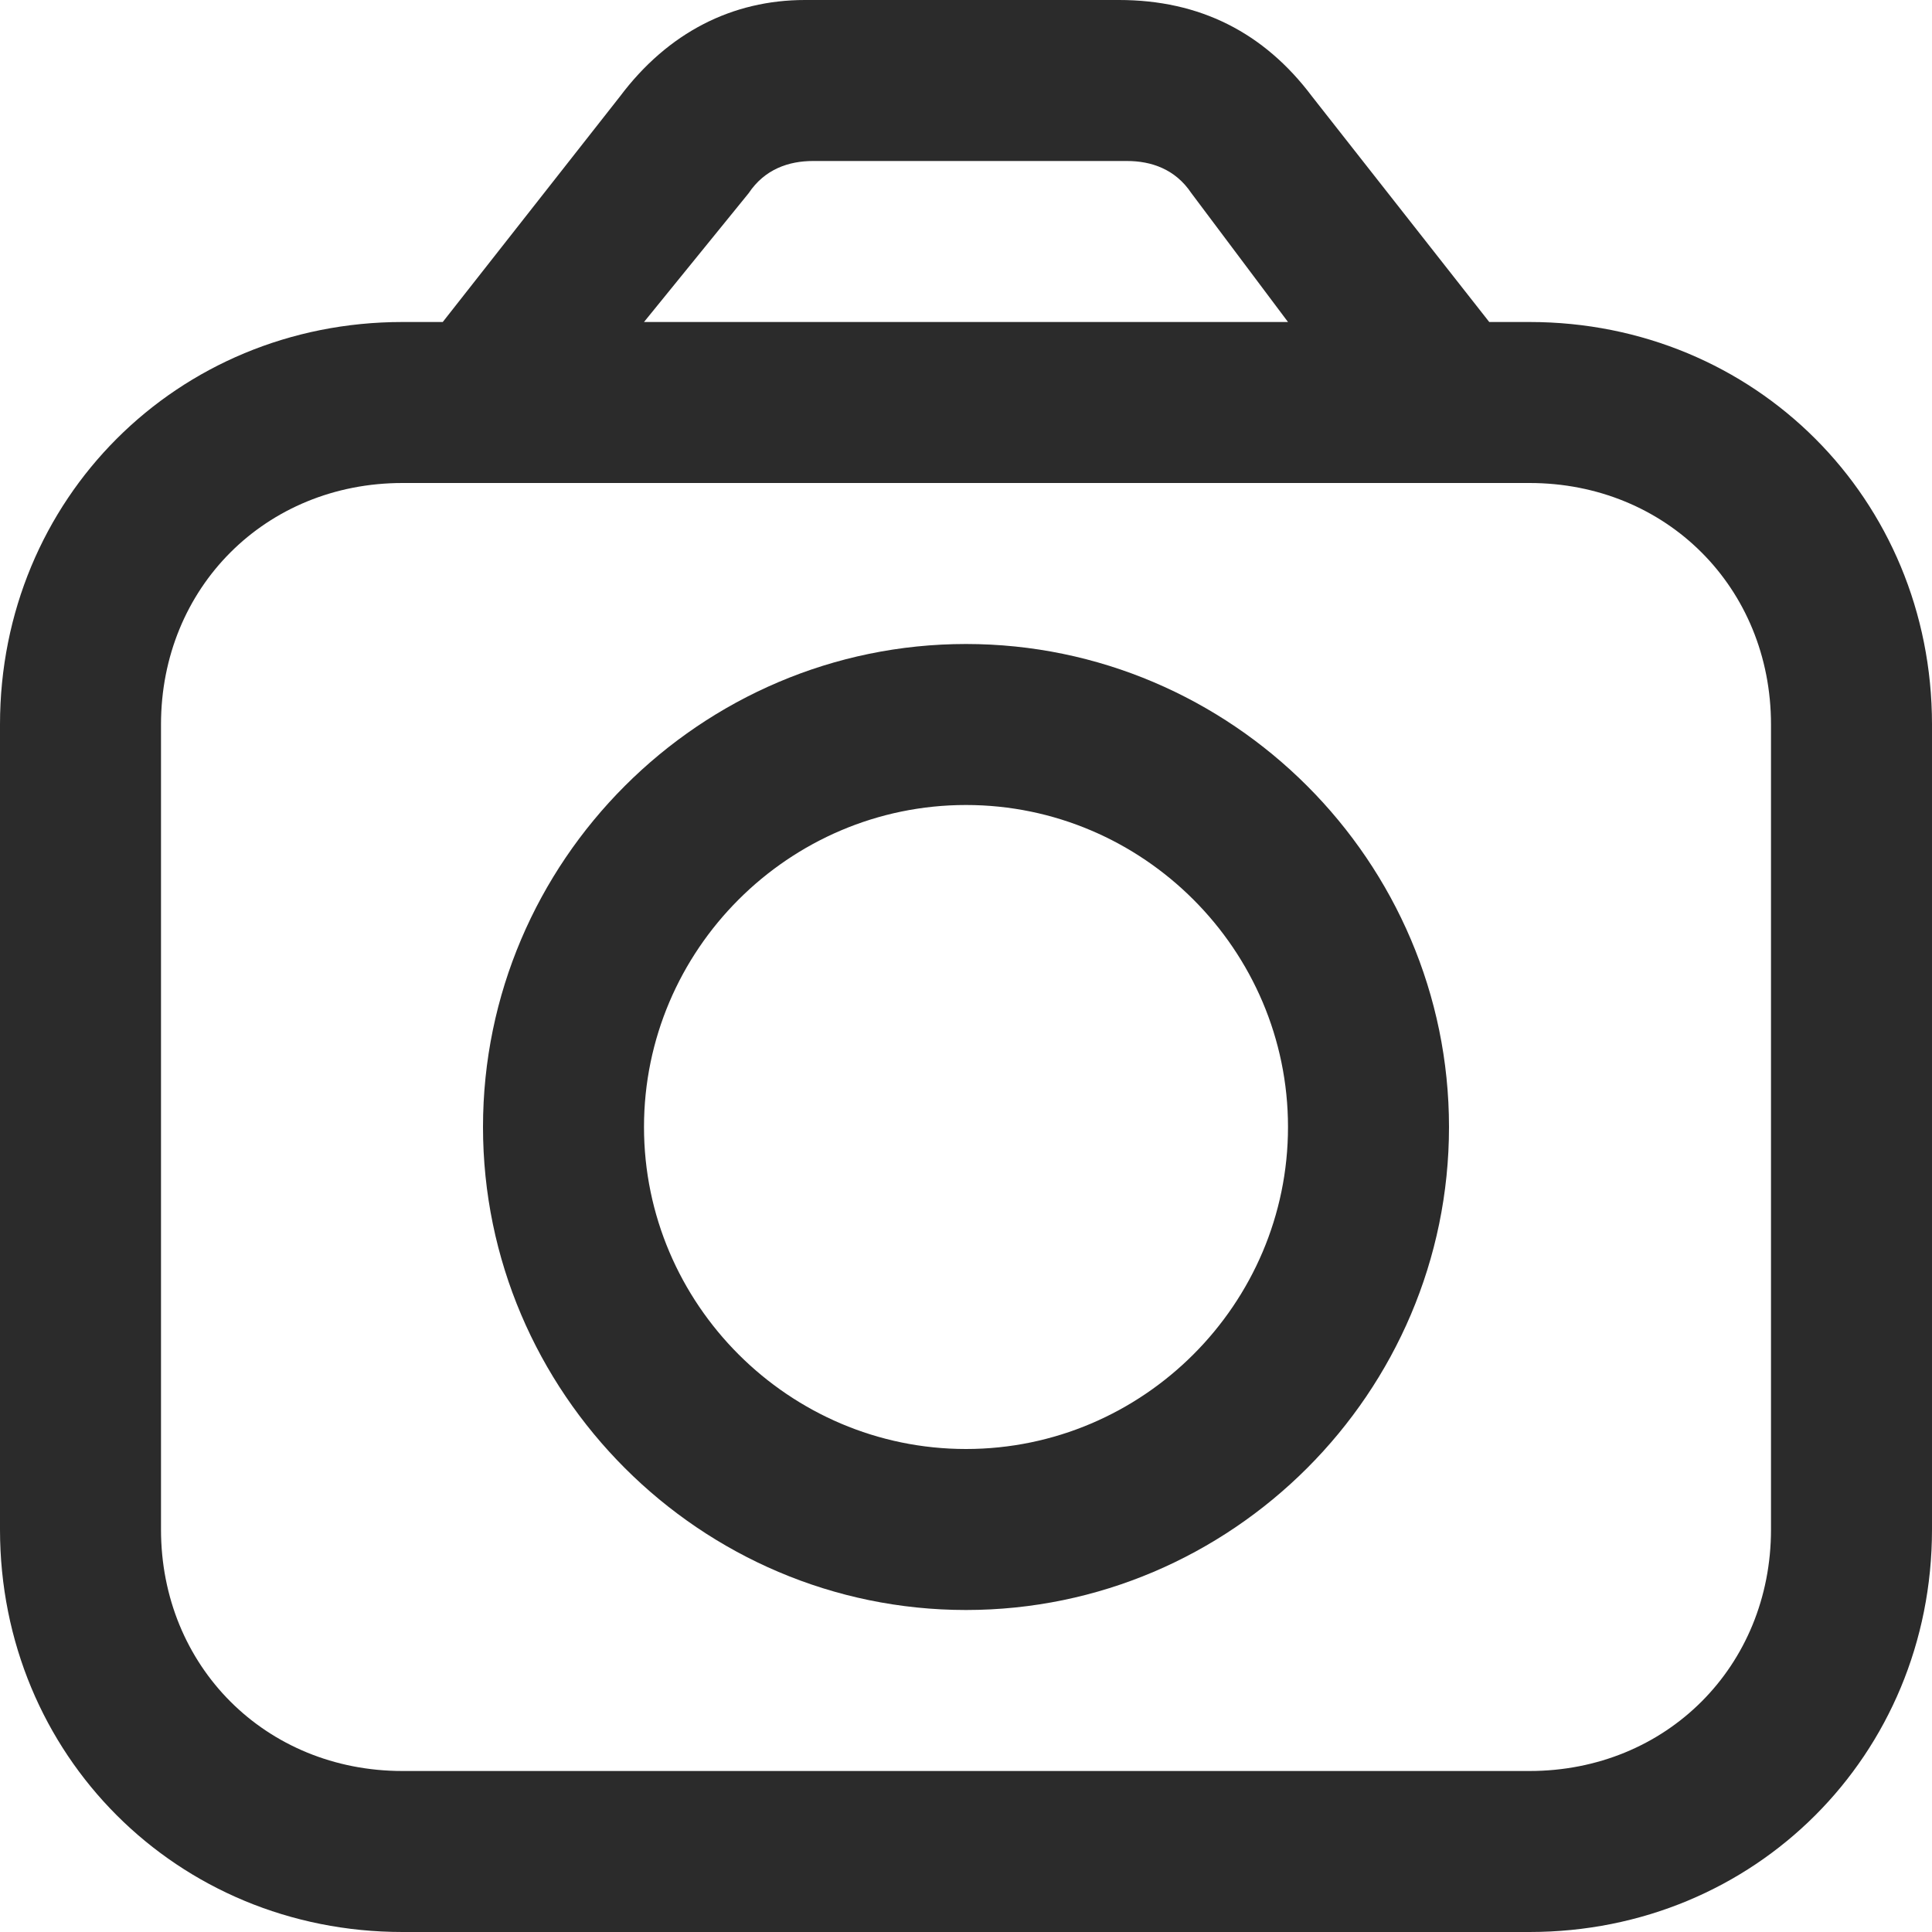
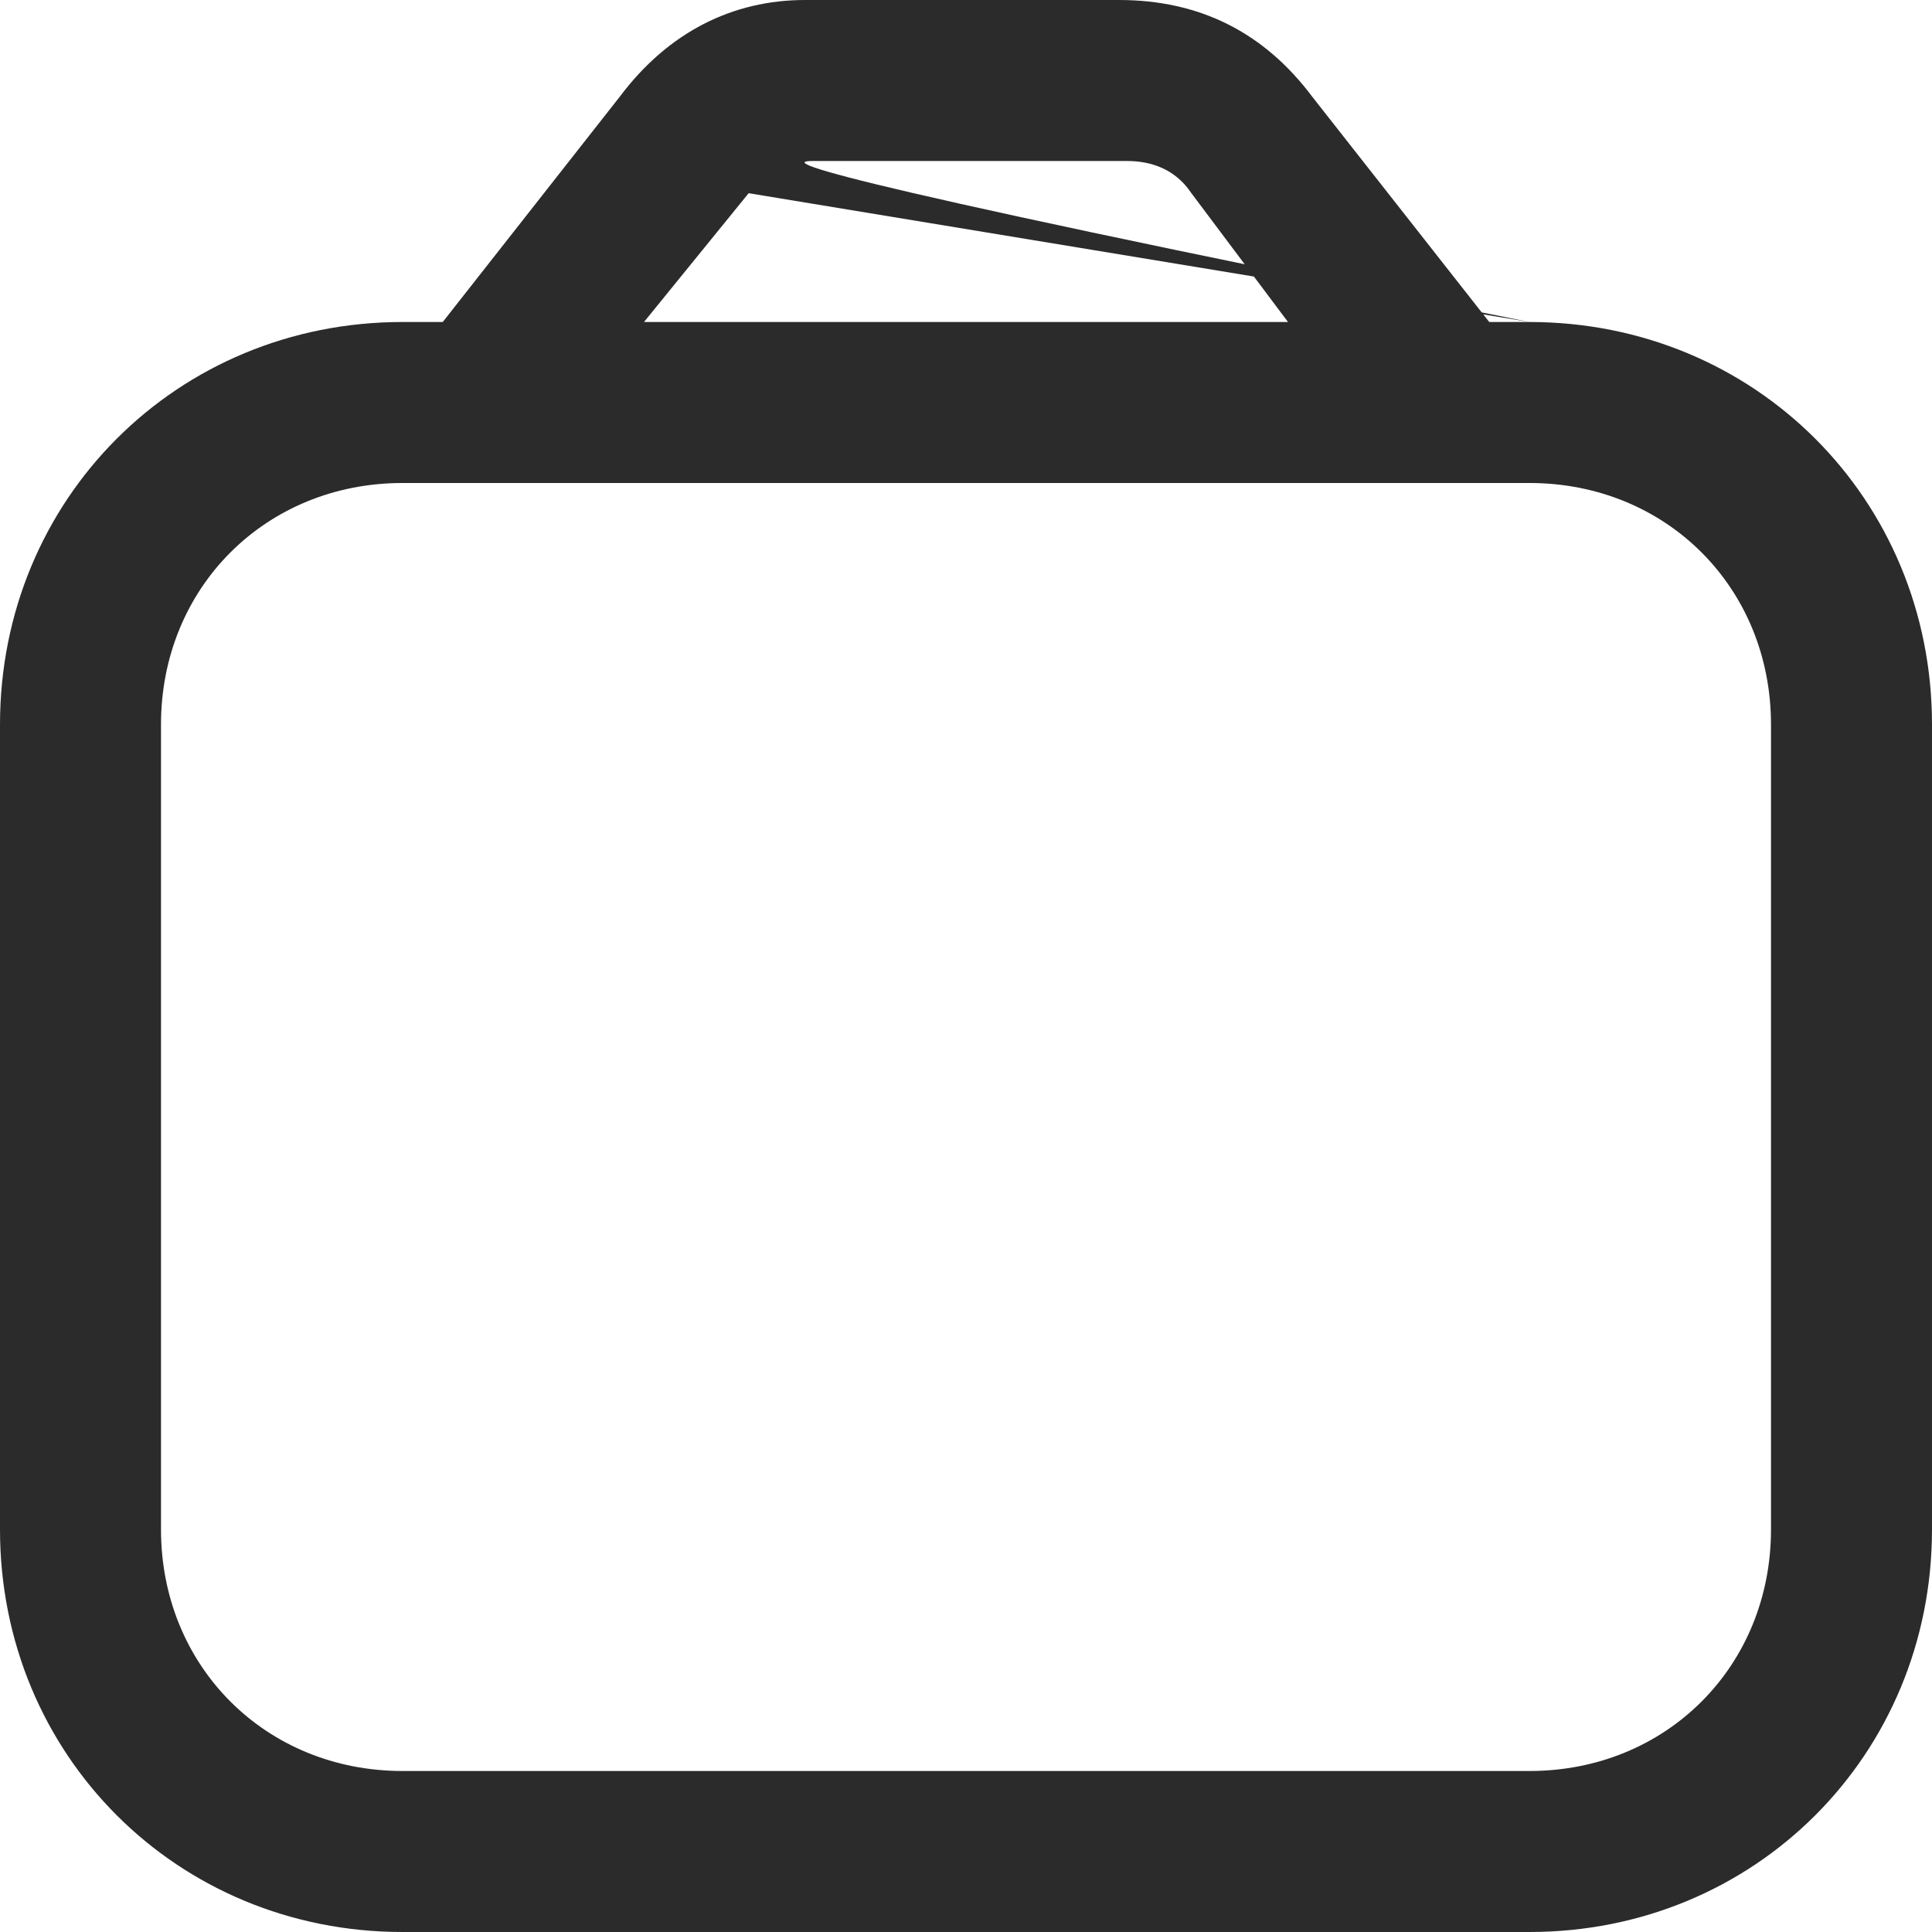
<svg xmlns="http://www.w3.org/2000/svg" id="Outline" x="0px" y="0px" viewBox="0 0 24 24" style="enable-background:new 0 0 24 24;" xml:space="preserve">
  <style type="text/css"> .st0{fill:#2B2B2B;} </style>
-   <path class="st0" d="M19,4h-0.5l-2.2-2.8C15.7,0.4,14.9,0,13.9,0h-3.9C9.1,0,8.3,0.4,7.7,1.2L5.5,4H5C2.2,4,0,6.2,0,9v10 c0,2.8,2.2,5,5,5h14c2.8,0,5-2.2,5-5V9C24,6.2,21.8,4,19,4z M9.3,2.4C9.5,2.1,9.8,2,10.1,2h3.9c0.3,0,0.6,0.1,0.8,0.4L16,4H8 L9.3,2.4z M22,19c0,1.7-1.3,3-3,3H5c-1.7,0-3-1.3-3-3V9c0-1.7,1.3-3,3-3h14c1.7,0,3,1.3,3,3V19z" />
-   <path class="st0" d="M12,8c-3.3,0-6,2.7-6,6s2.7,6,6,6s6-2.7,6-6C18,10.7,15.3,8,12,8z M12,18c-2.2,0-4-1.8-4-4s1.8-4,4-4s4,1.8,4,4 S14.2,18,12,18z" />
+   <path class="st0" d="M19,4h-0.5l-2.2-2.8C15.7,0.4,14.9,0,13.9,0h-3.9C9.1,0,8.3,0.4,7.7,1.2L5.5,4H5C2.2,4,0,6.2,0,9v10 c0,2.8,2.2,5,5,5h14c2.8,0,5-2.2,5-5V9C24,6.2,21.8,4,19,4z C9.5,2.1,9.8,2,10.1,2h3.9c0.3,0,0.6,0.1,0.8,0.4L16,4H8 L9.3,2.4z M22,19c0,1.7-1.3,3-3,3H5c-1.7,0-3-1.3-3-3V9c0-1.7,1.3-3,3-3h14c1.7,0,3,1.3,3,3V19z" />
</svg>